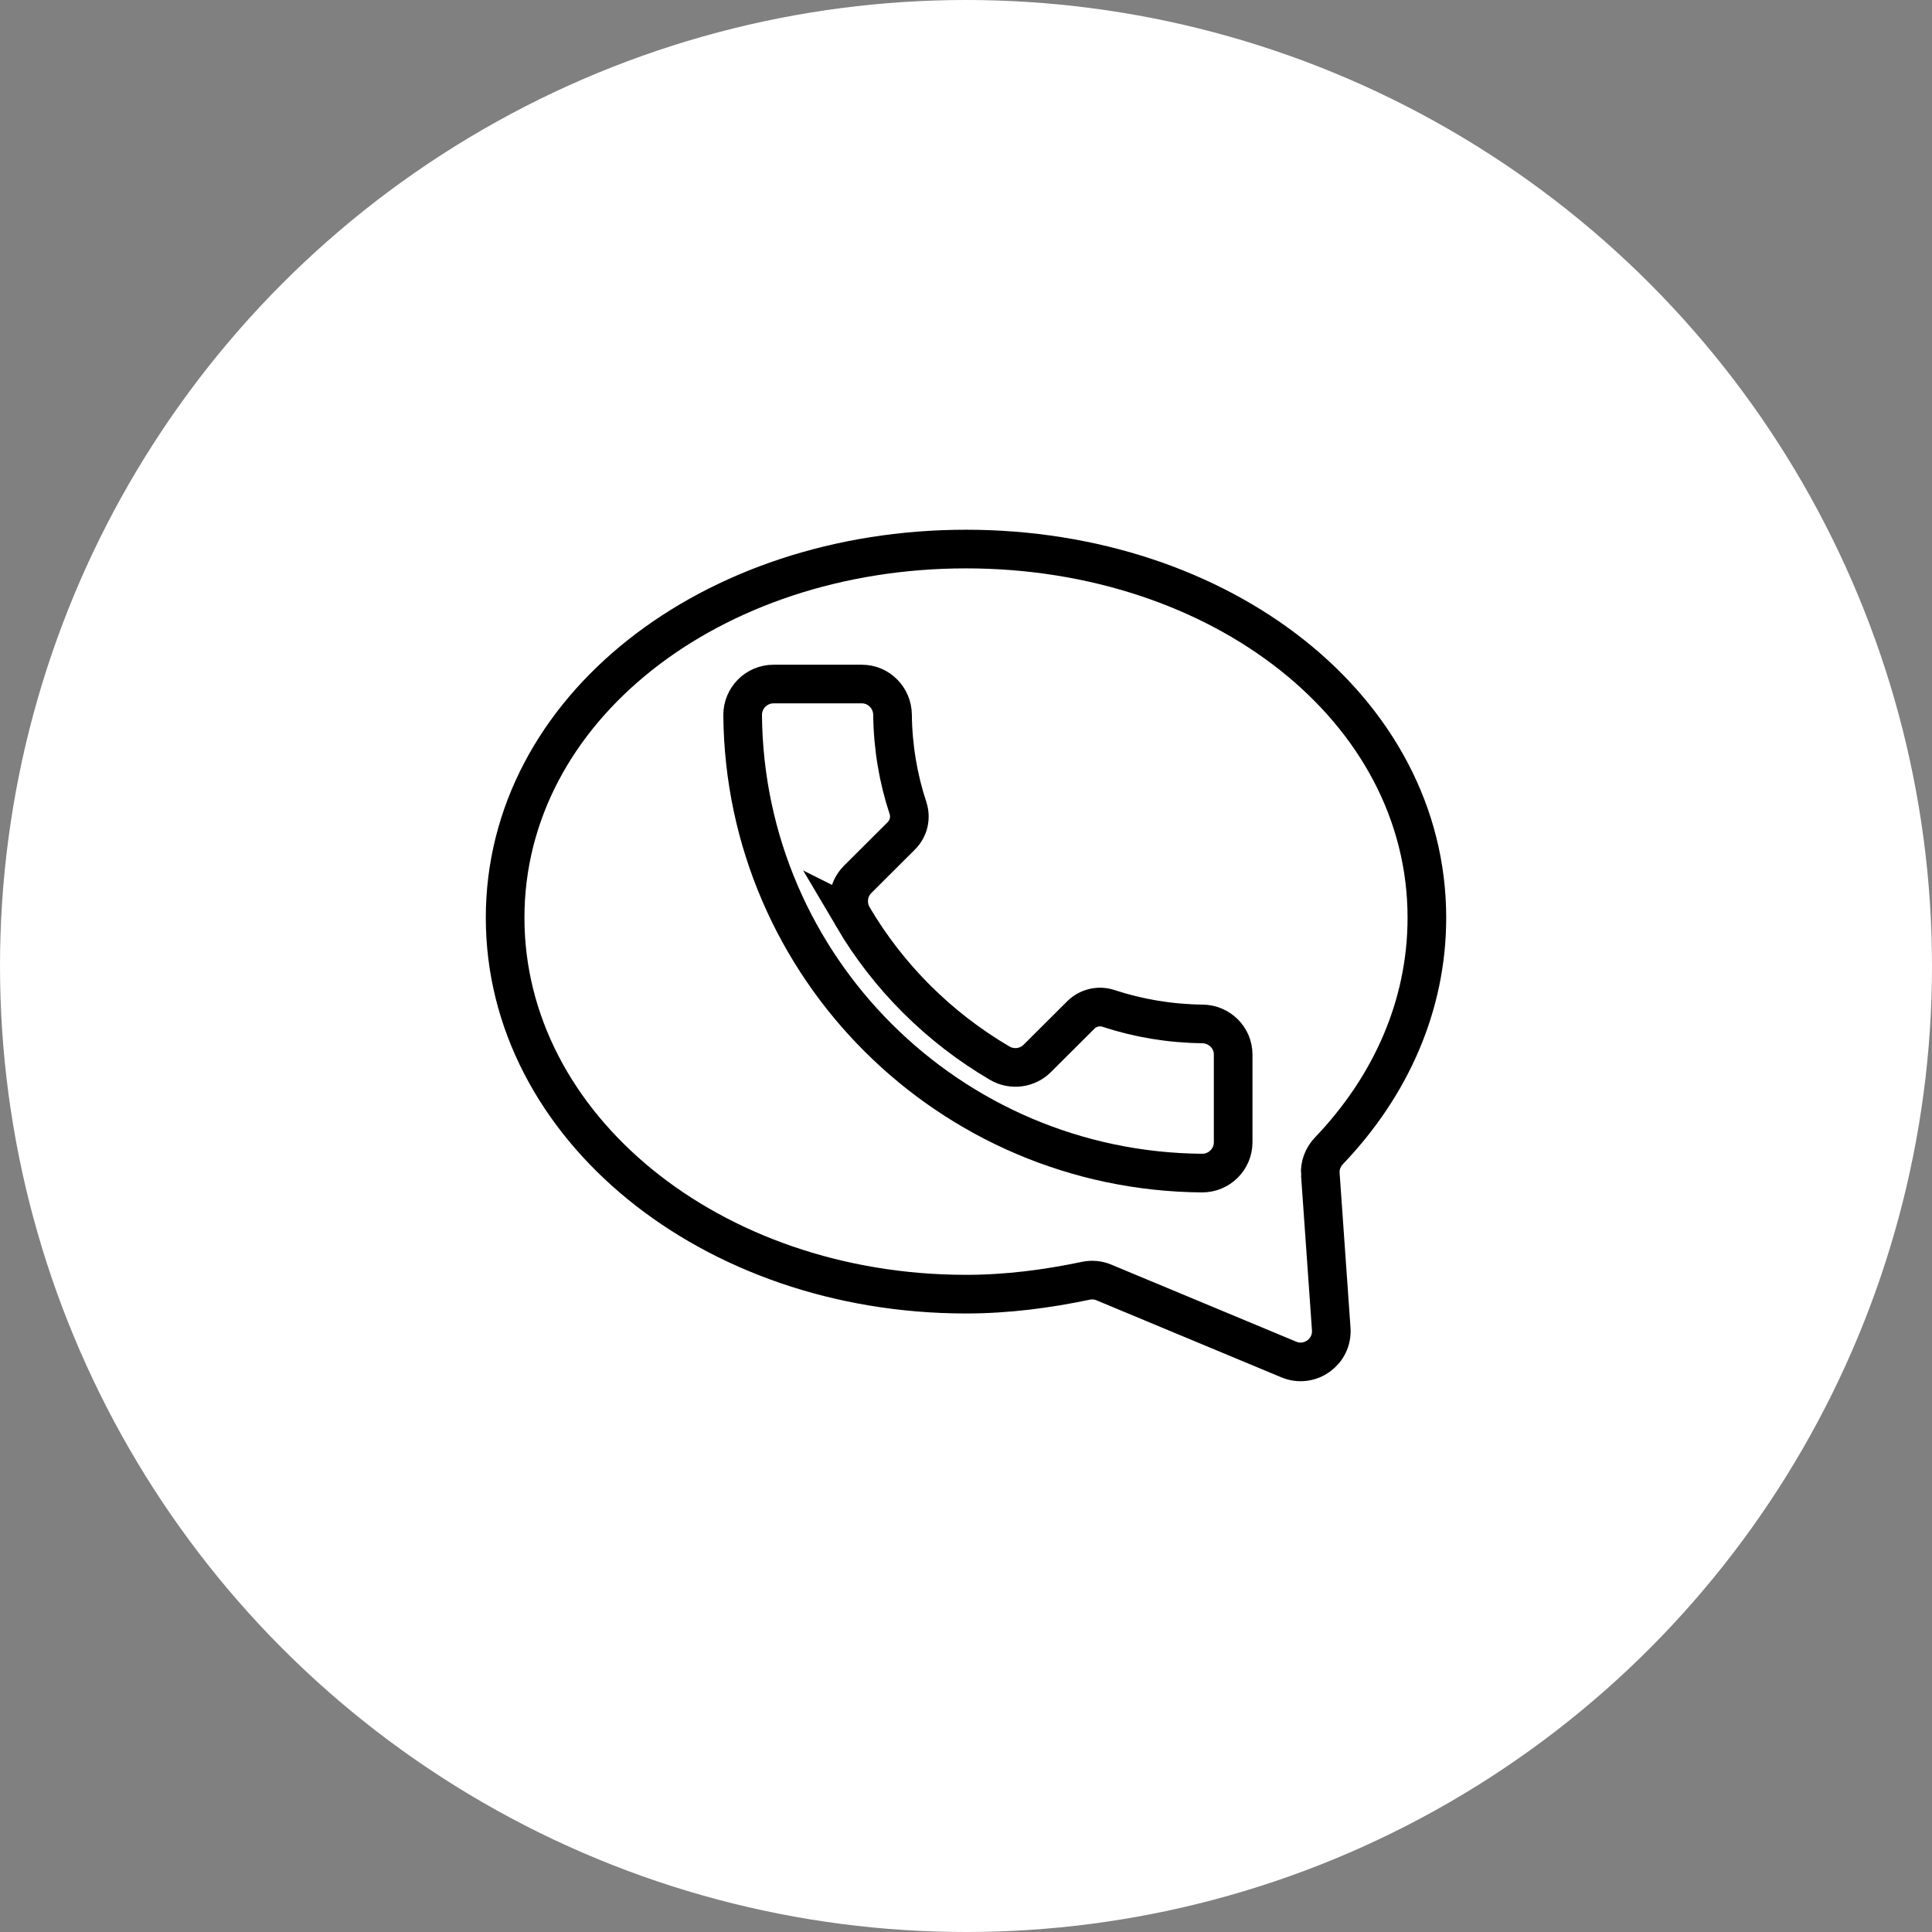
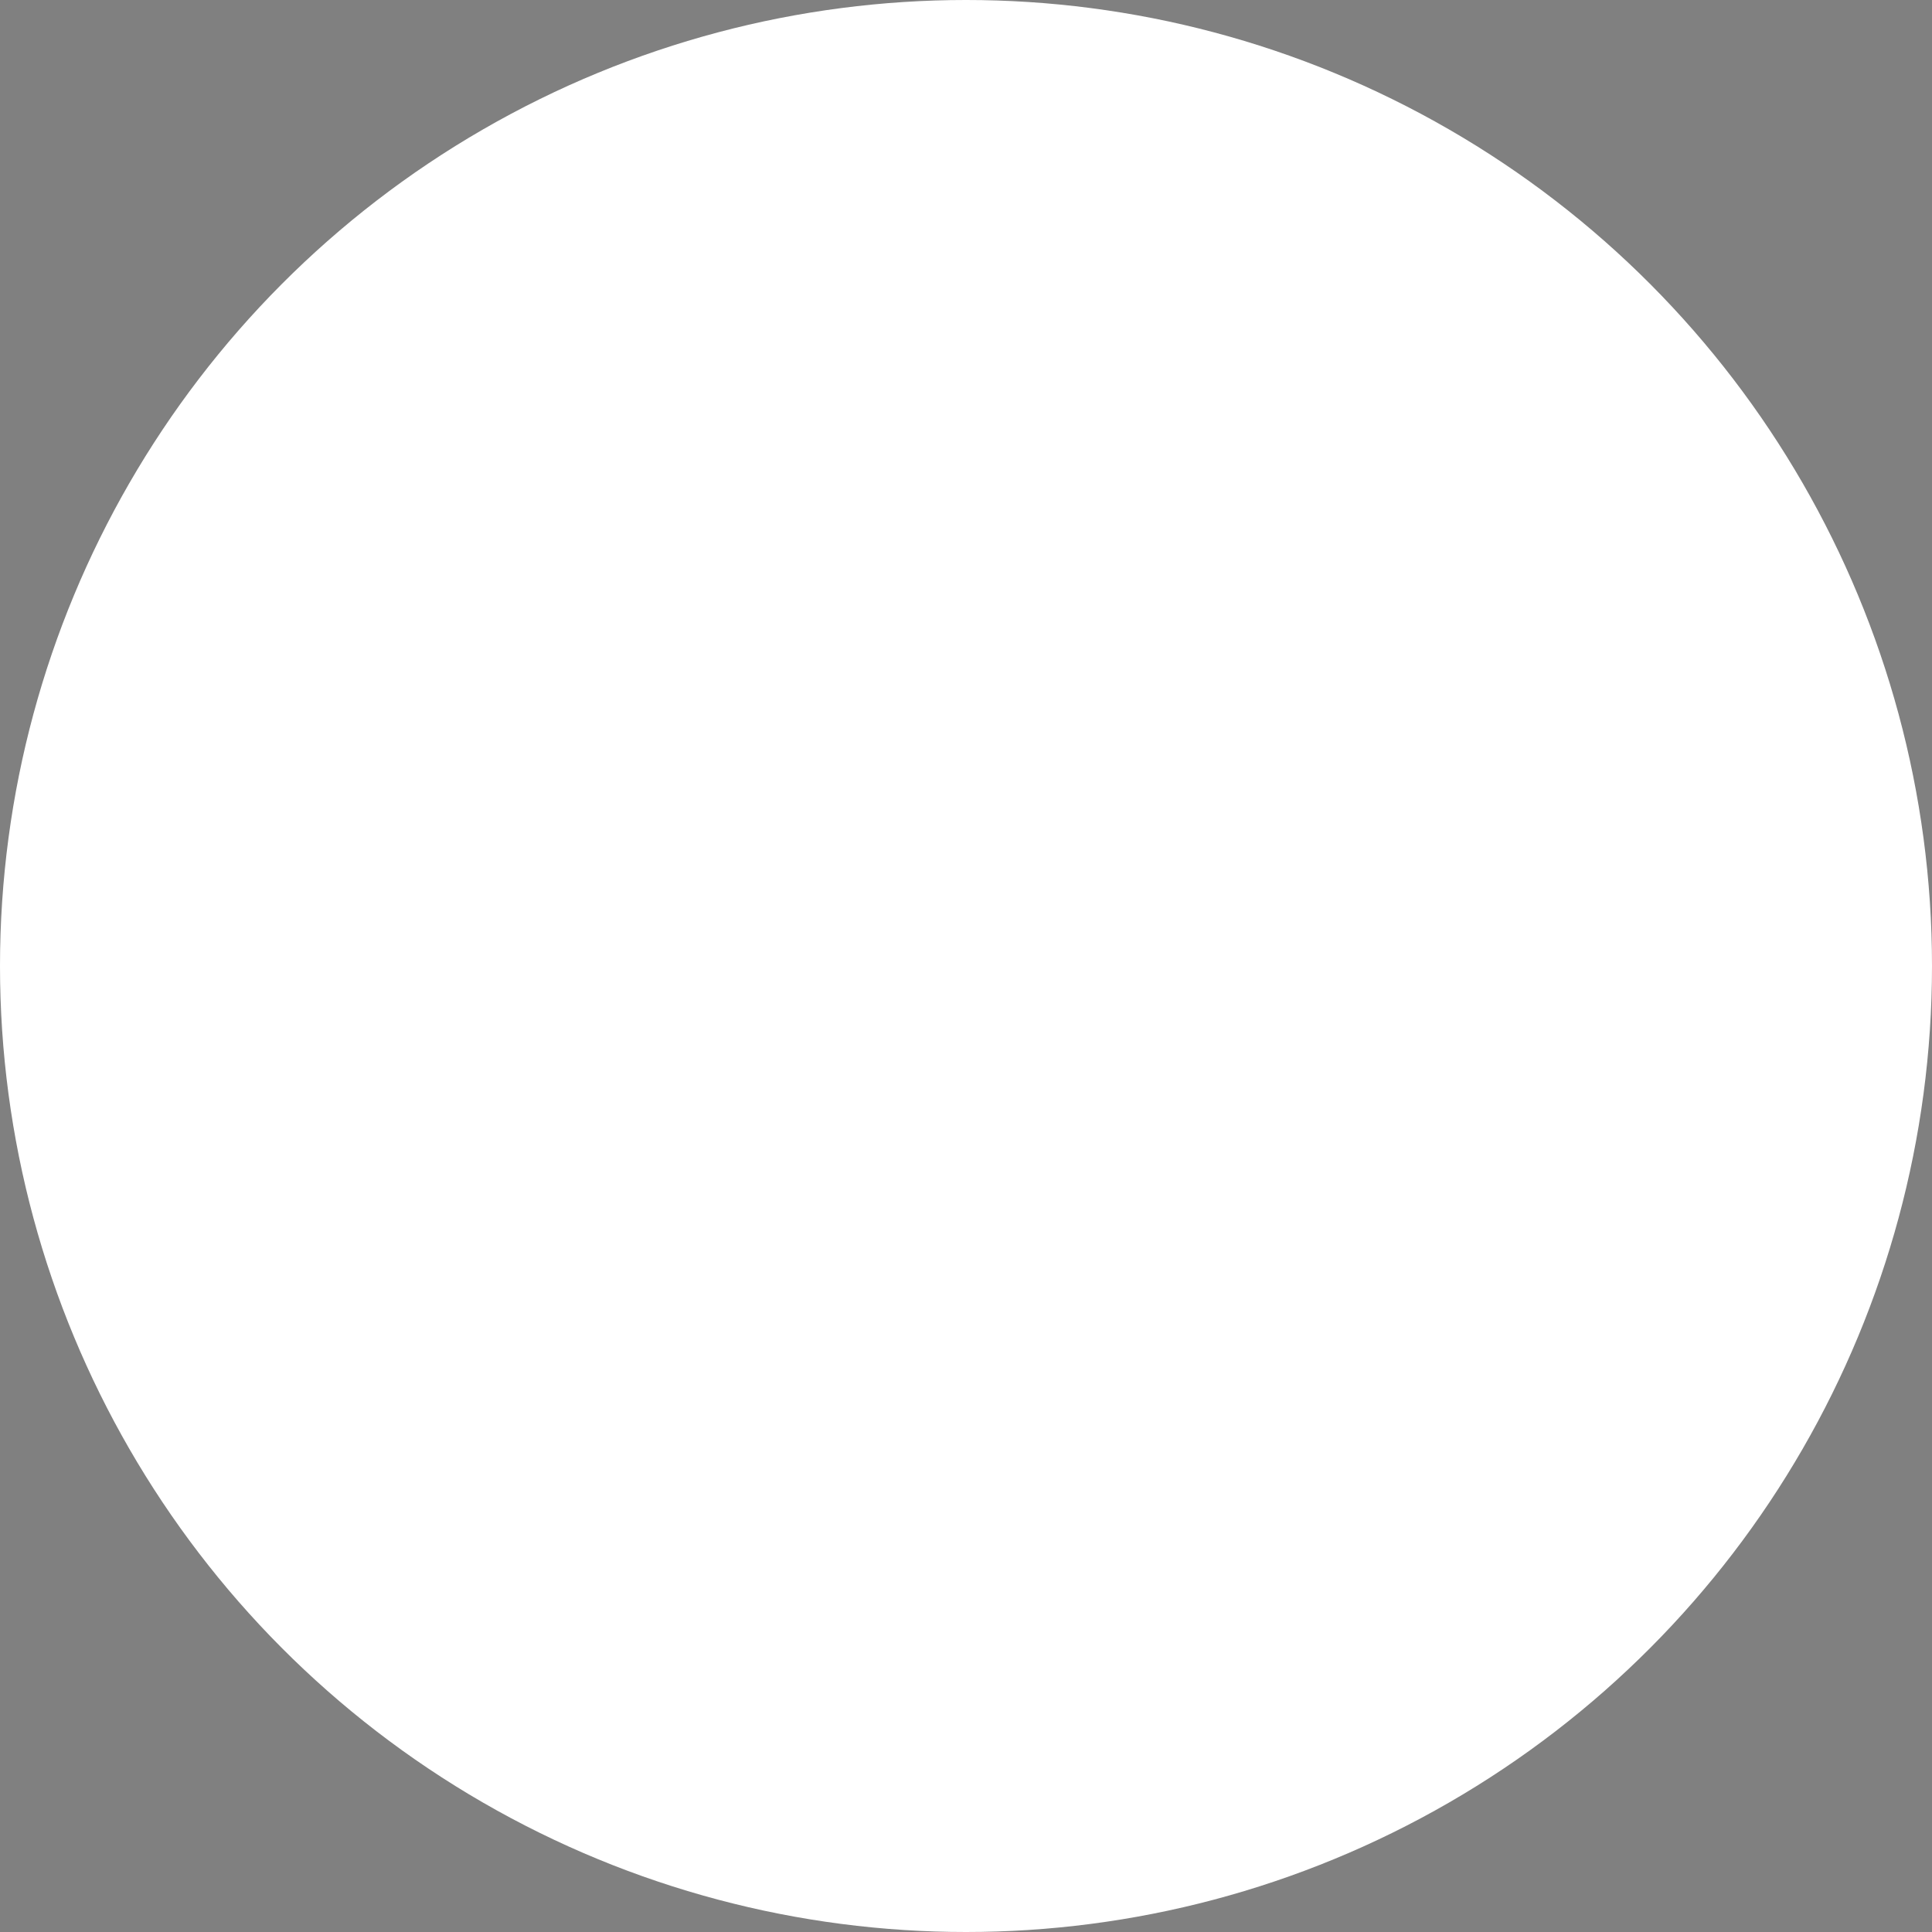
<svg xmlns="http://www.w3.org/2000/svg" id="top-arrow" width="100" height="100" viewBox="0 0 100 100">
  <rect x="0" y="0" width="100" height="100" fill="#808080" stroke="none" />
  <circle cx="50" cy="50" r="50" fill="#fff" />
  <g>
-     <path d="M44.148,47.462c1.837,3.121,4.462,5.728,7.595,7.566,.628,.368,1.426,.272,1.942-.242l2.258-2.251c.381-.38,.945-.506,1.439-.338,1.526,.503,3.17,.782,4.857,.801,.874,.01,1.589,.711,1.589,1.584v4.54c0,.888-.728,1.604-1.616,1.597-13.08-.109-23.66-10.656-23.773-23.697-.008-.888,.709-1.616,1.597-1.616h4.577c.873,0,1.574,.716,1.584,1.589,.019,1.692,.299,3.318,.803,4.838,.155,.492,.042,1.041-.353,1.434l-2.254,2.248c-.517,.516-.615,1.317-.245,1.947Z" fill="none" stroke="#000" stroke-miterlimit="10" stroke-width="2" />
-     <path d="M68.339,60.777c-.032-.452,.139-.891,.452-1.218,3.194-3.34,5.064-7.518,5.064-12.056,0-10.814-10.655-19.084-23.855-19.084s-23.855,8.27-23.855,19.084,10.655,19.482,23.855,19.482c2.135,0,4.201-.273,6.2-.692,.314-.066,.638-.038,.934,.086l9.572,3.988c1.092,.455,2.281-.399,2.198-1.58l-.564-8.01Z" fill="none" stroke="#000" stroke-miterlimit="10" stroke-width="2" />
-   </g>
+     </g>
</svg>